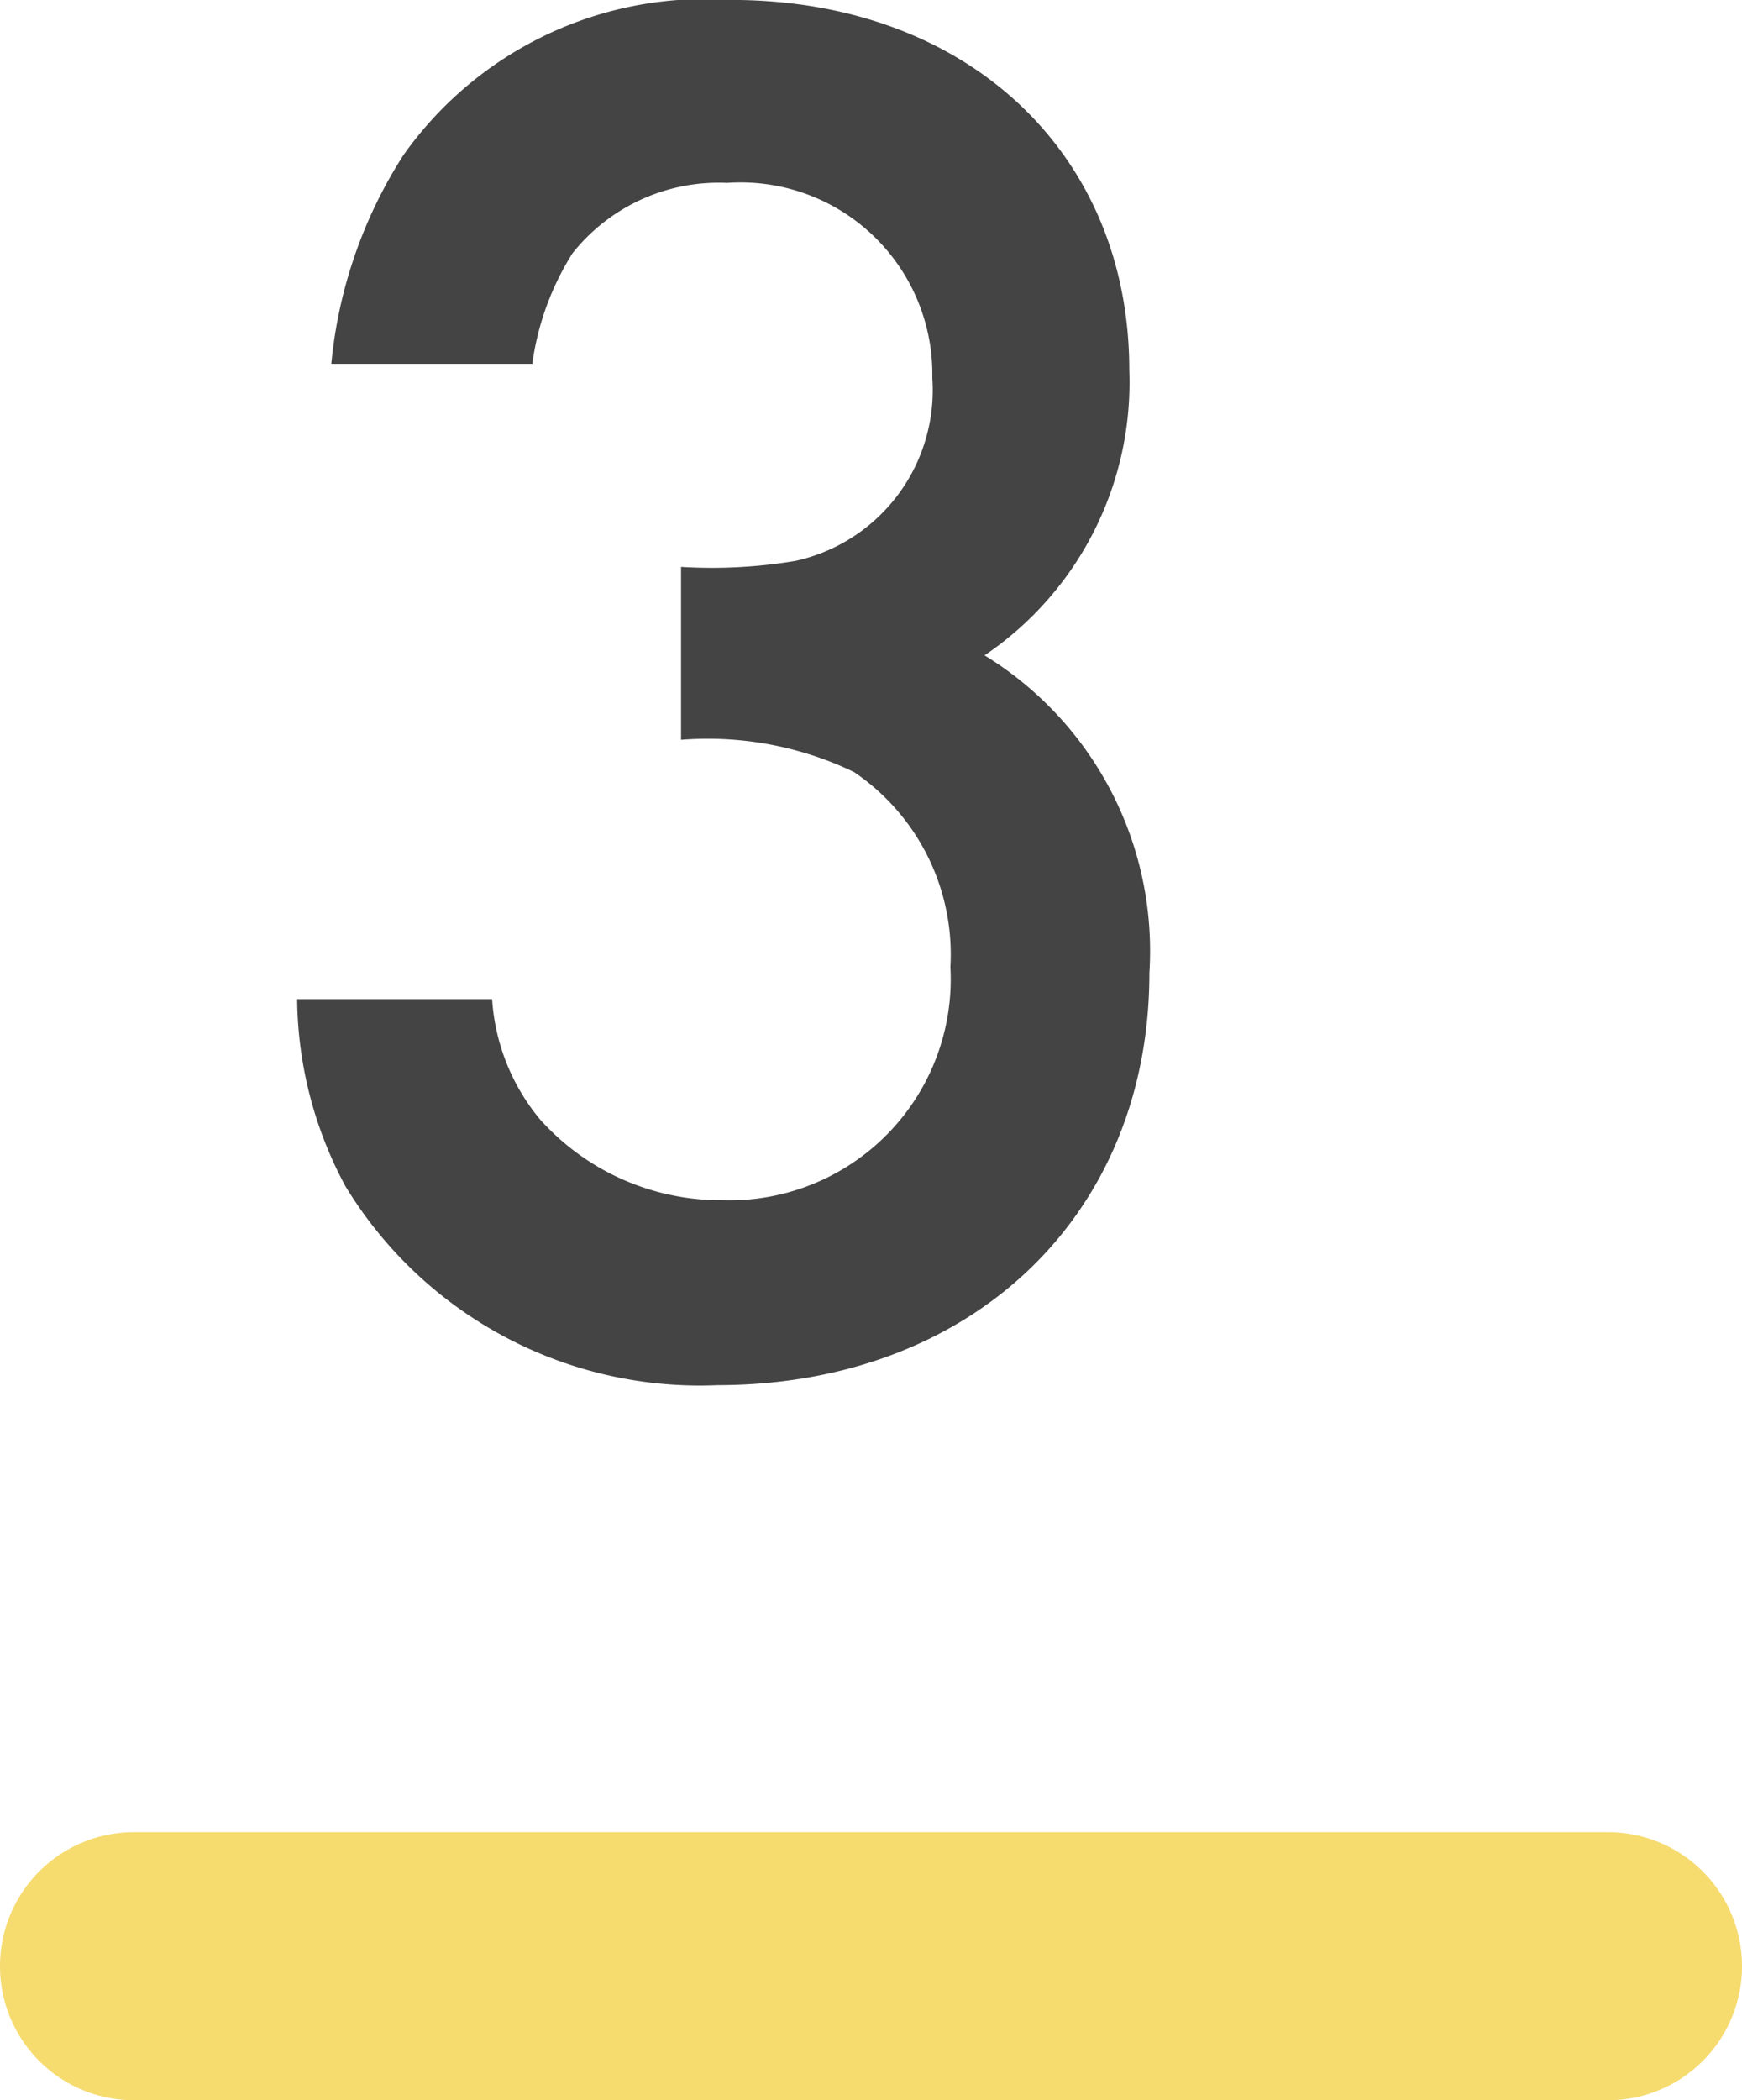
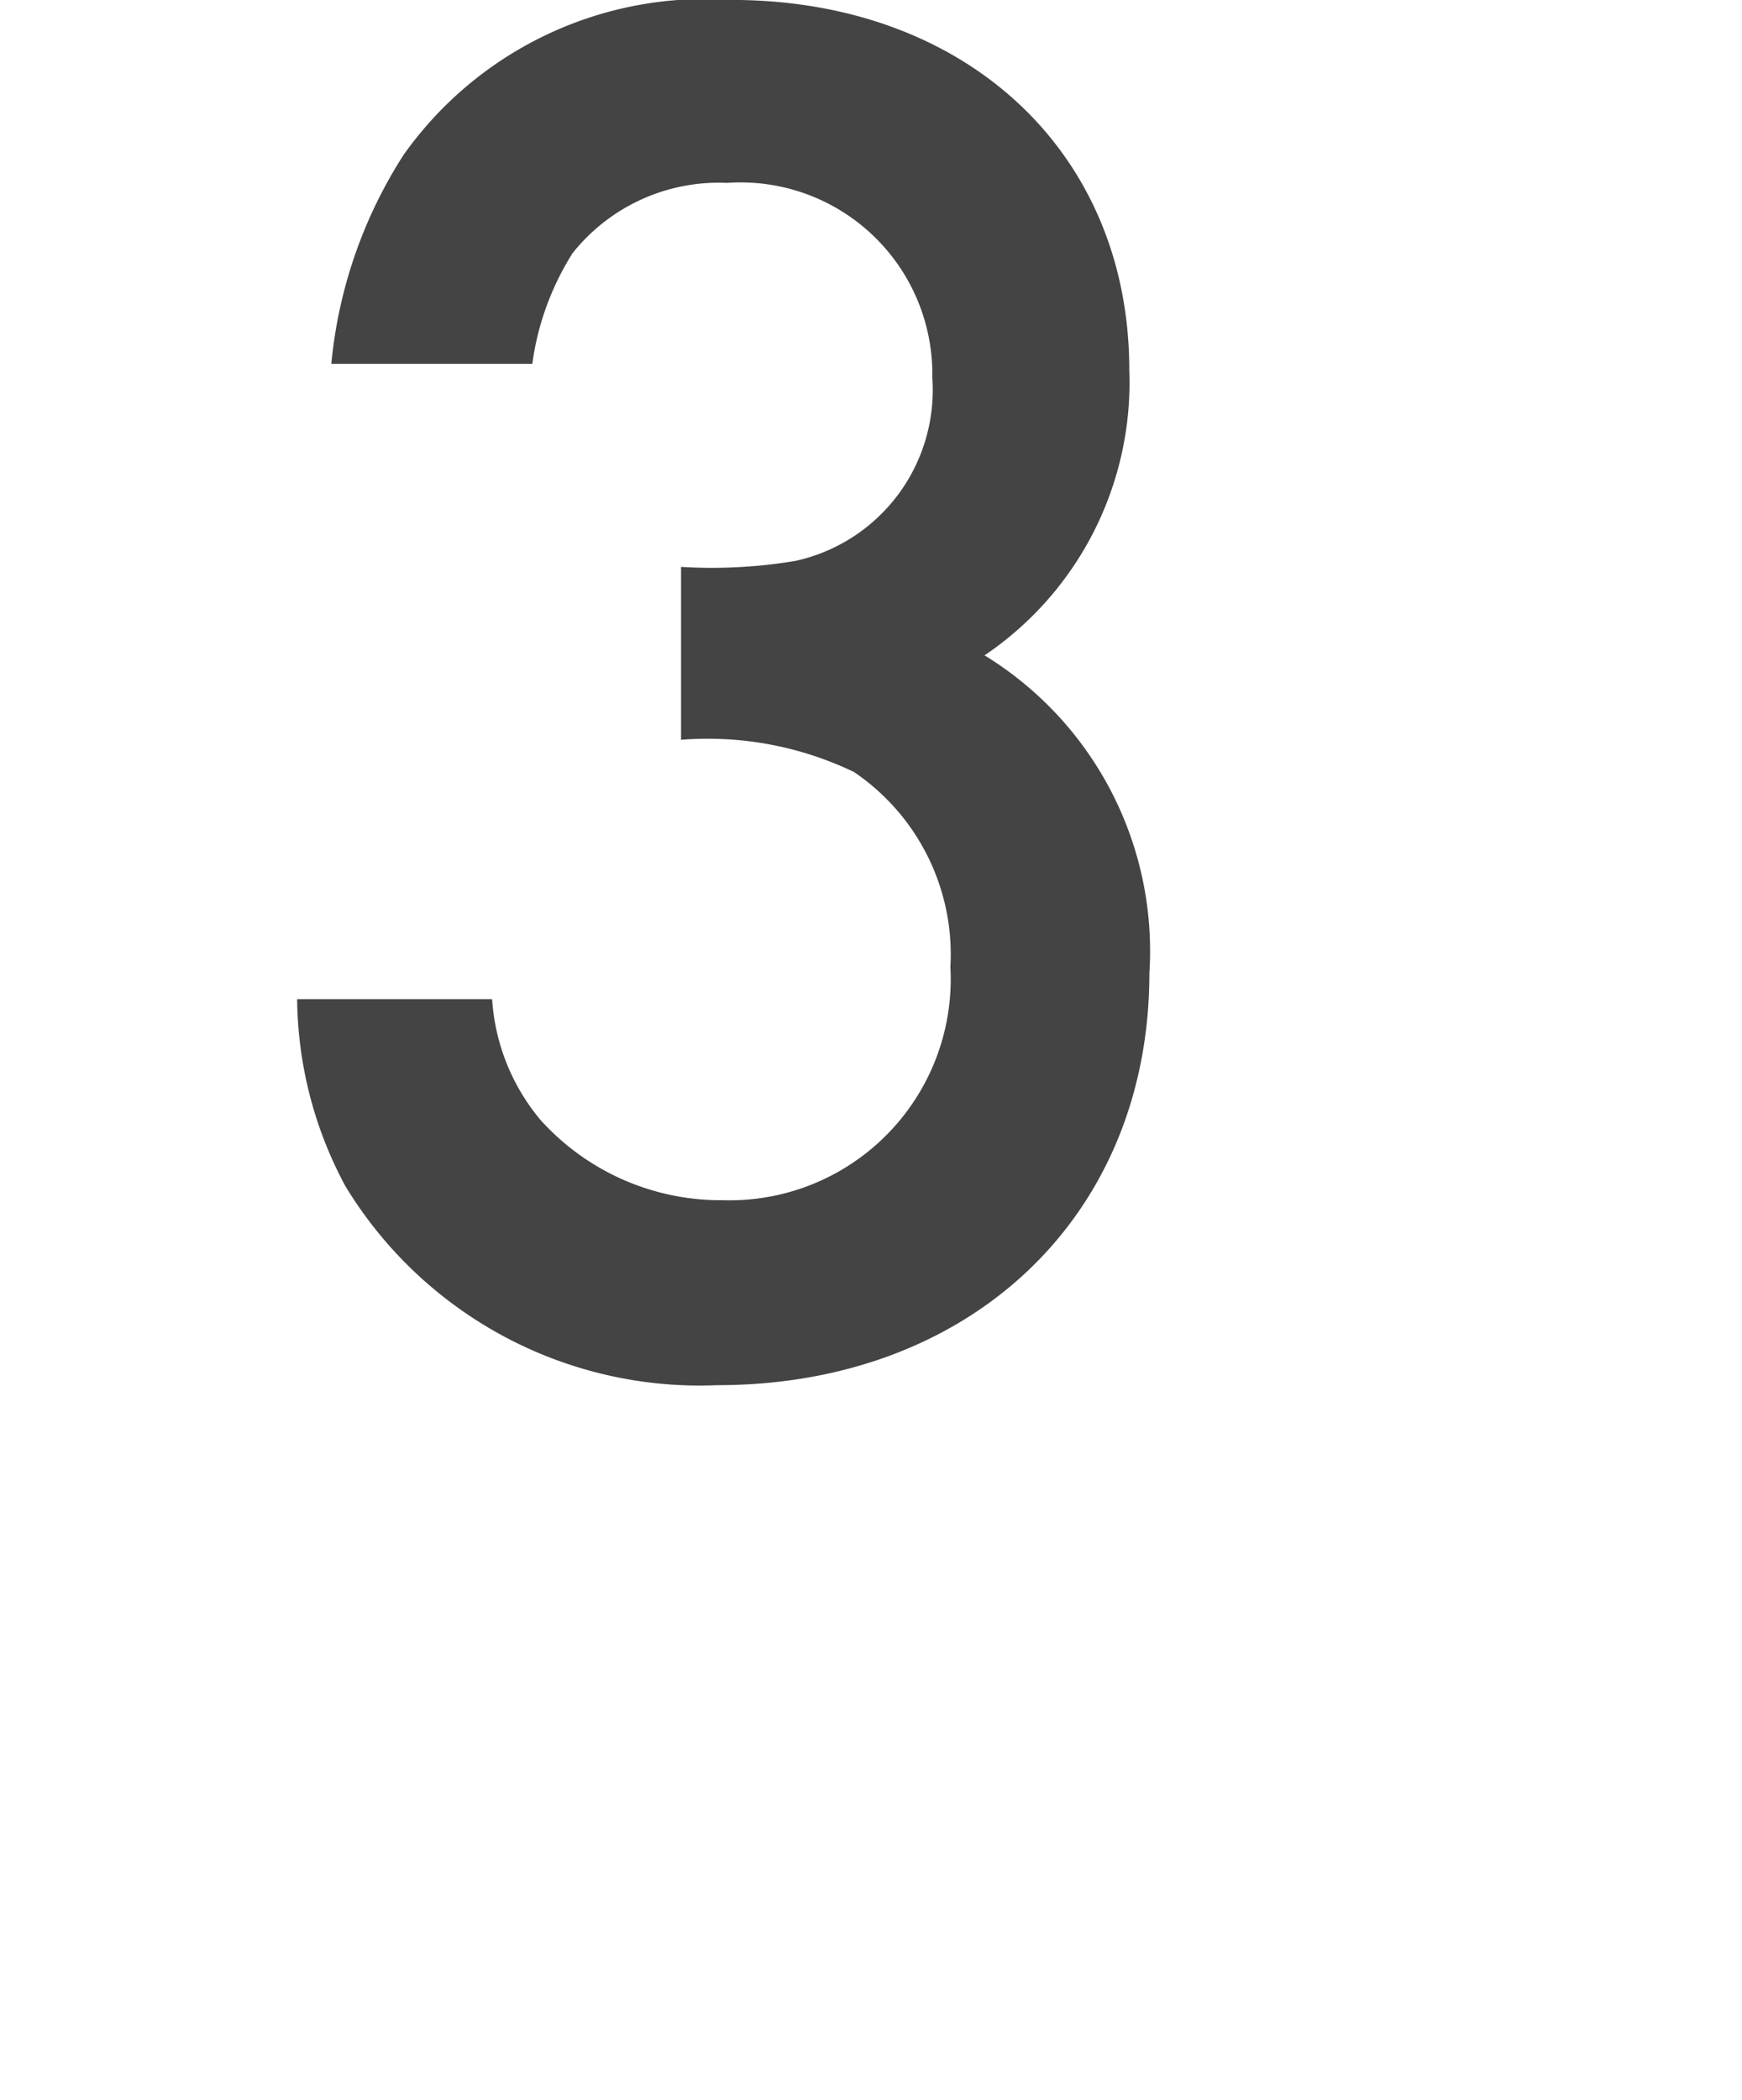
<svg xmlns="http://www.w3.org/2000/svg" width="26" height="31.34" viewBox="0 0 26 31.34">
  <g id="txt_step03" transform="translate(-4660 -4464.794)">
    <path id="パス_21293" data-name="パス 21293" d="M94.165,23.7a5.039,5.039,0,0,1,2.58.48,3.287,3.287,0,0,1,1.44,2.91,3.3,3.3,0,0,1-3.39,3.48,3.624,3.624,0,0,1-2.73-1.2,3.12,3.12,0,0,1-.72-1.8h-2.91a5.99,5.99,0,0,0,.72,2.79,6.186,6.186,0,0,0,5.55,2.97c3.78,0,6.45-2.52,6.45-6.15a5.173,5.173,0,0,0-2.46-4.74,4.916,4.916,0,0,0,2.16-4.26c0-3.24-2.43-5.52-5.94-5.52a5.515,5.515,0,0,0-4.89,2.31,6.979,6.979,0,0,0-1.08,3.12h3a4.129,4.129,0,0,1,.6-1.65,2.788,2.788,0,0,1,2.31-1.05,2.861,2.861,0,0,1,3.06,2.91,2.609,2.609,0,0,1-2.04,2.73,7.531,7.531,0,0,1-1.71.09Z" transform="translate(4576 4452.133)" fill="#444" />
-     <path id="パス_21295" data-name="パス 21295" d="M2,0H24a2,2,0,0,1,0,4H2A2,2,0,0,1,2,0Z" transform="translate(4660 4492.133)" fill="#f6db6f" />
  </g>
</svg>